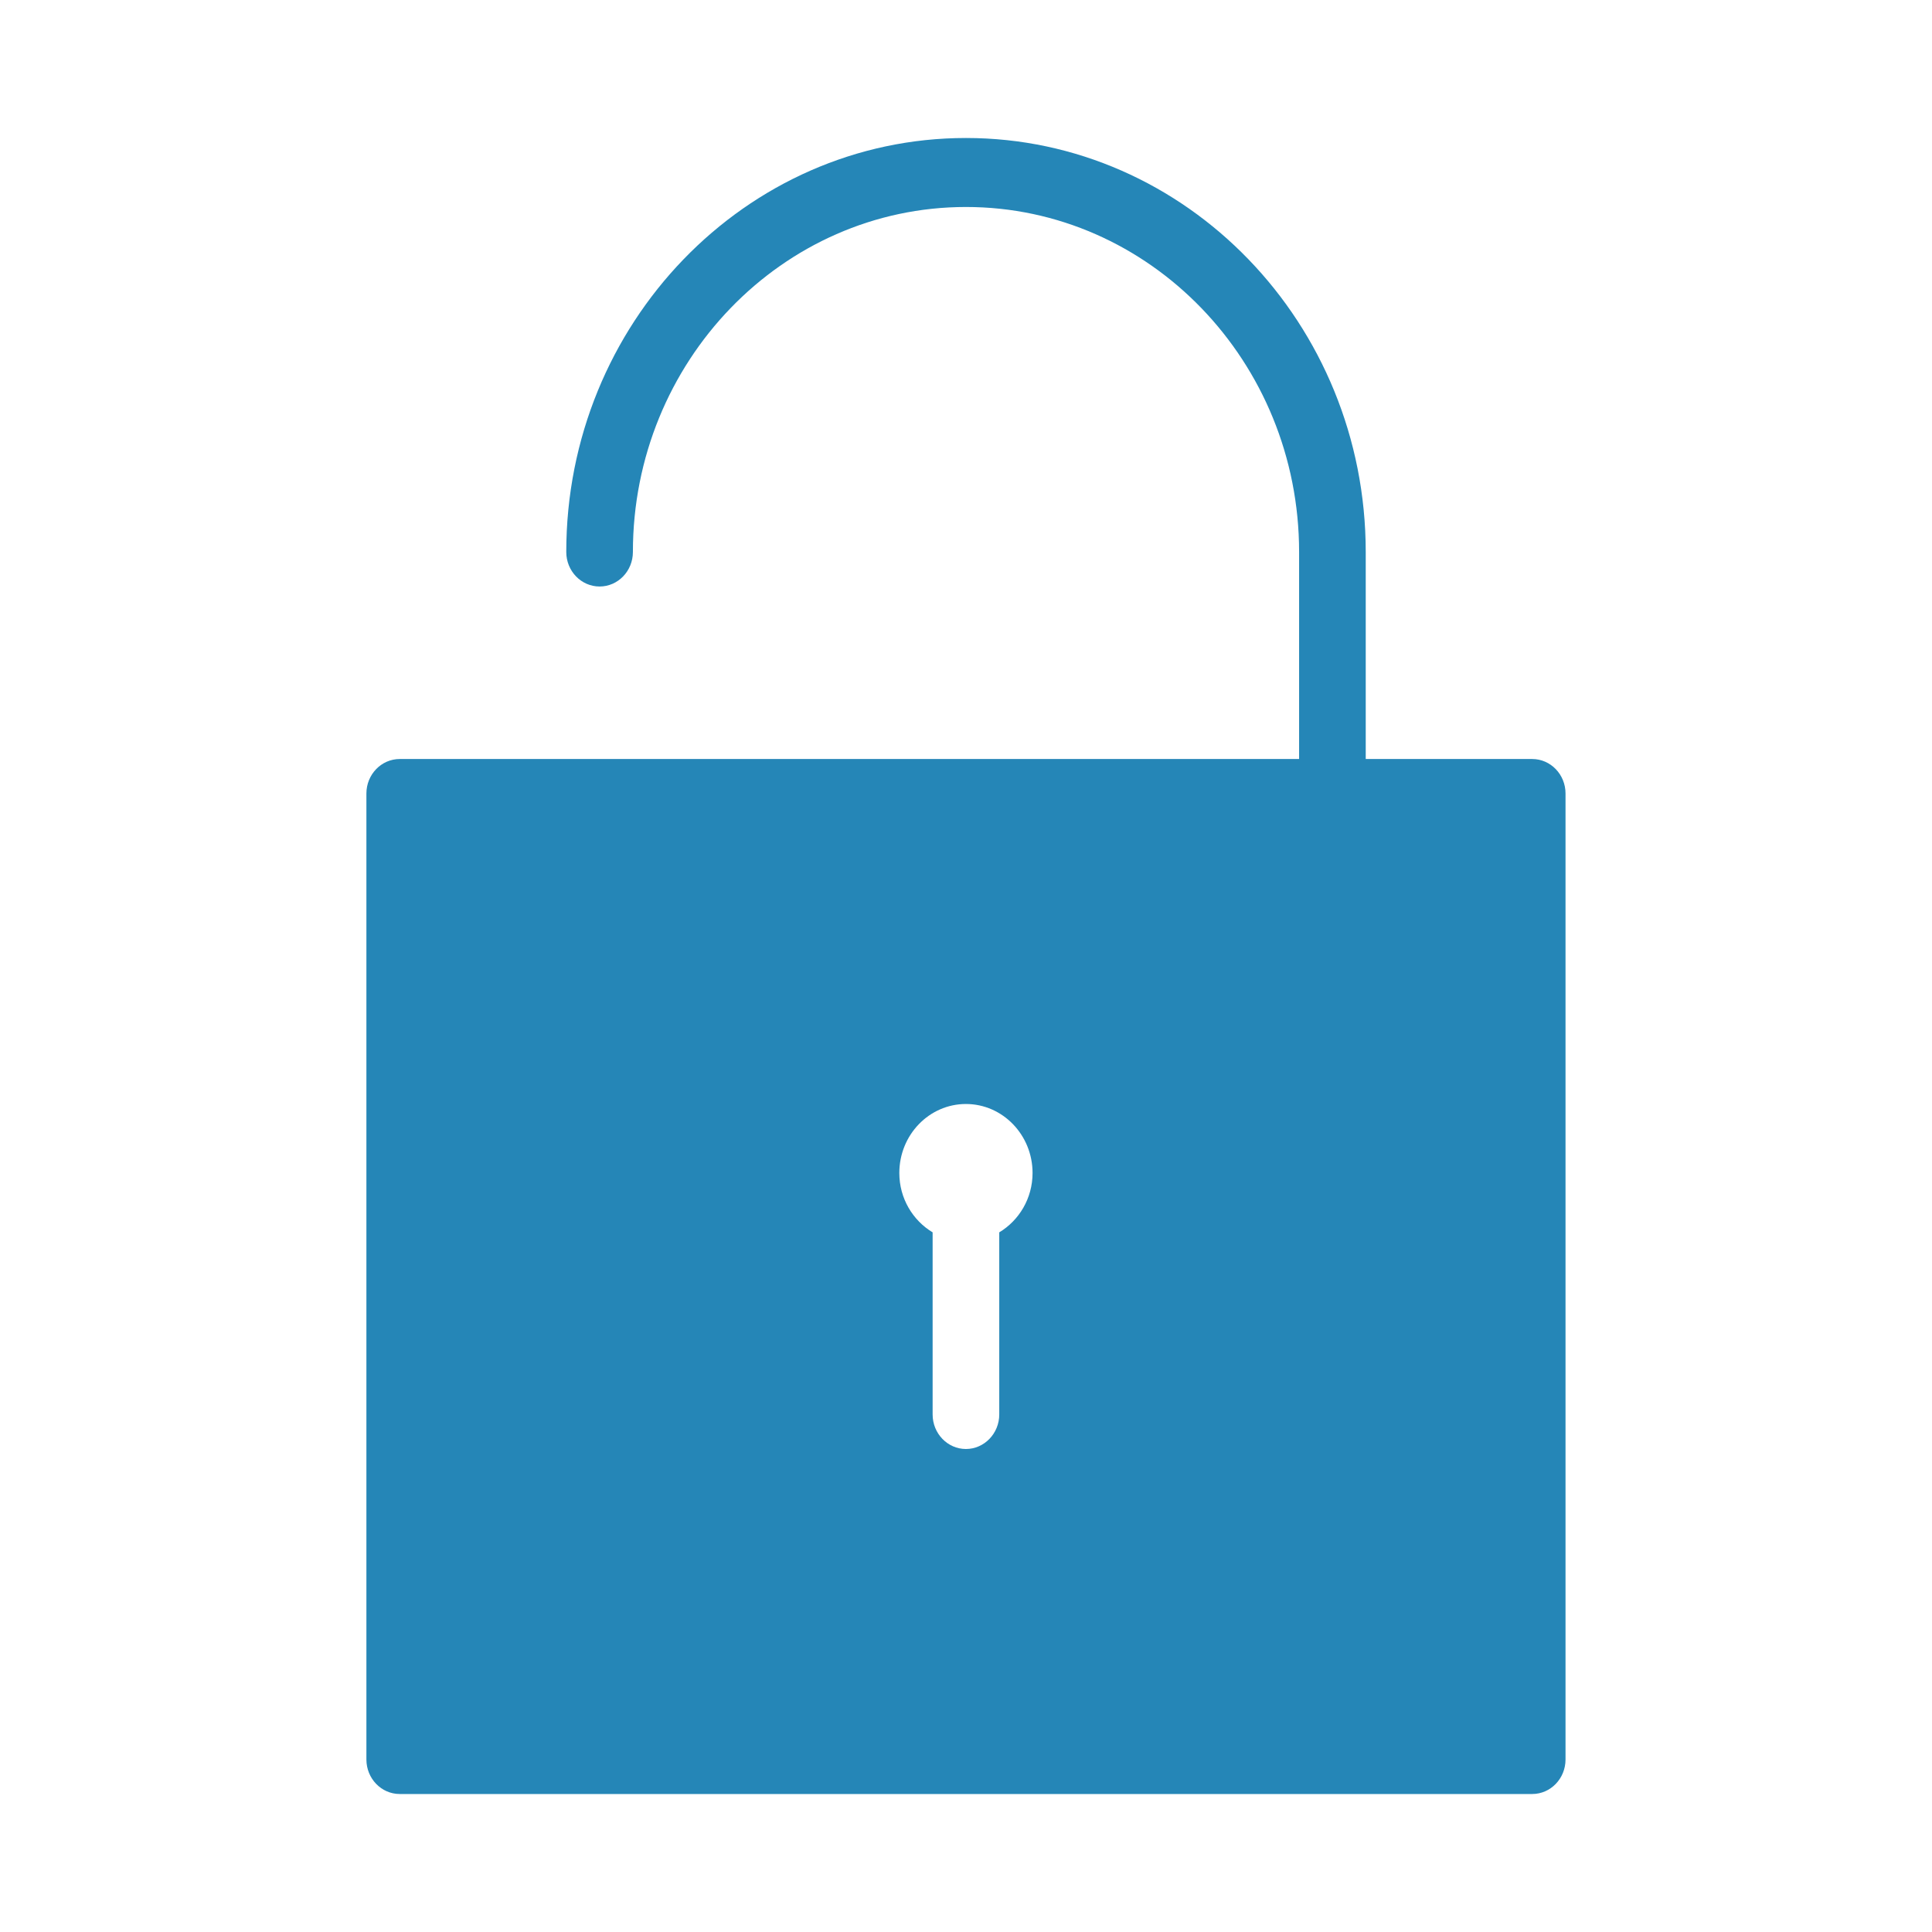
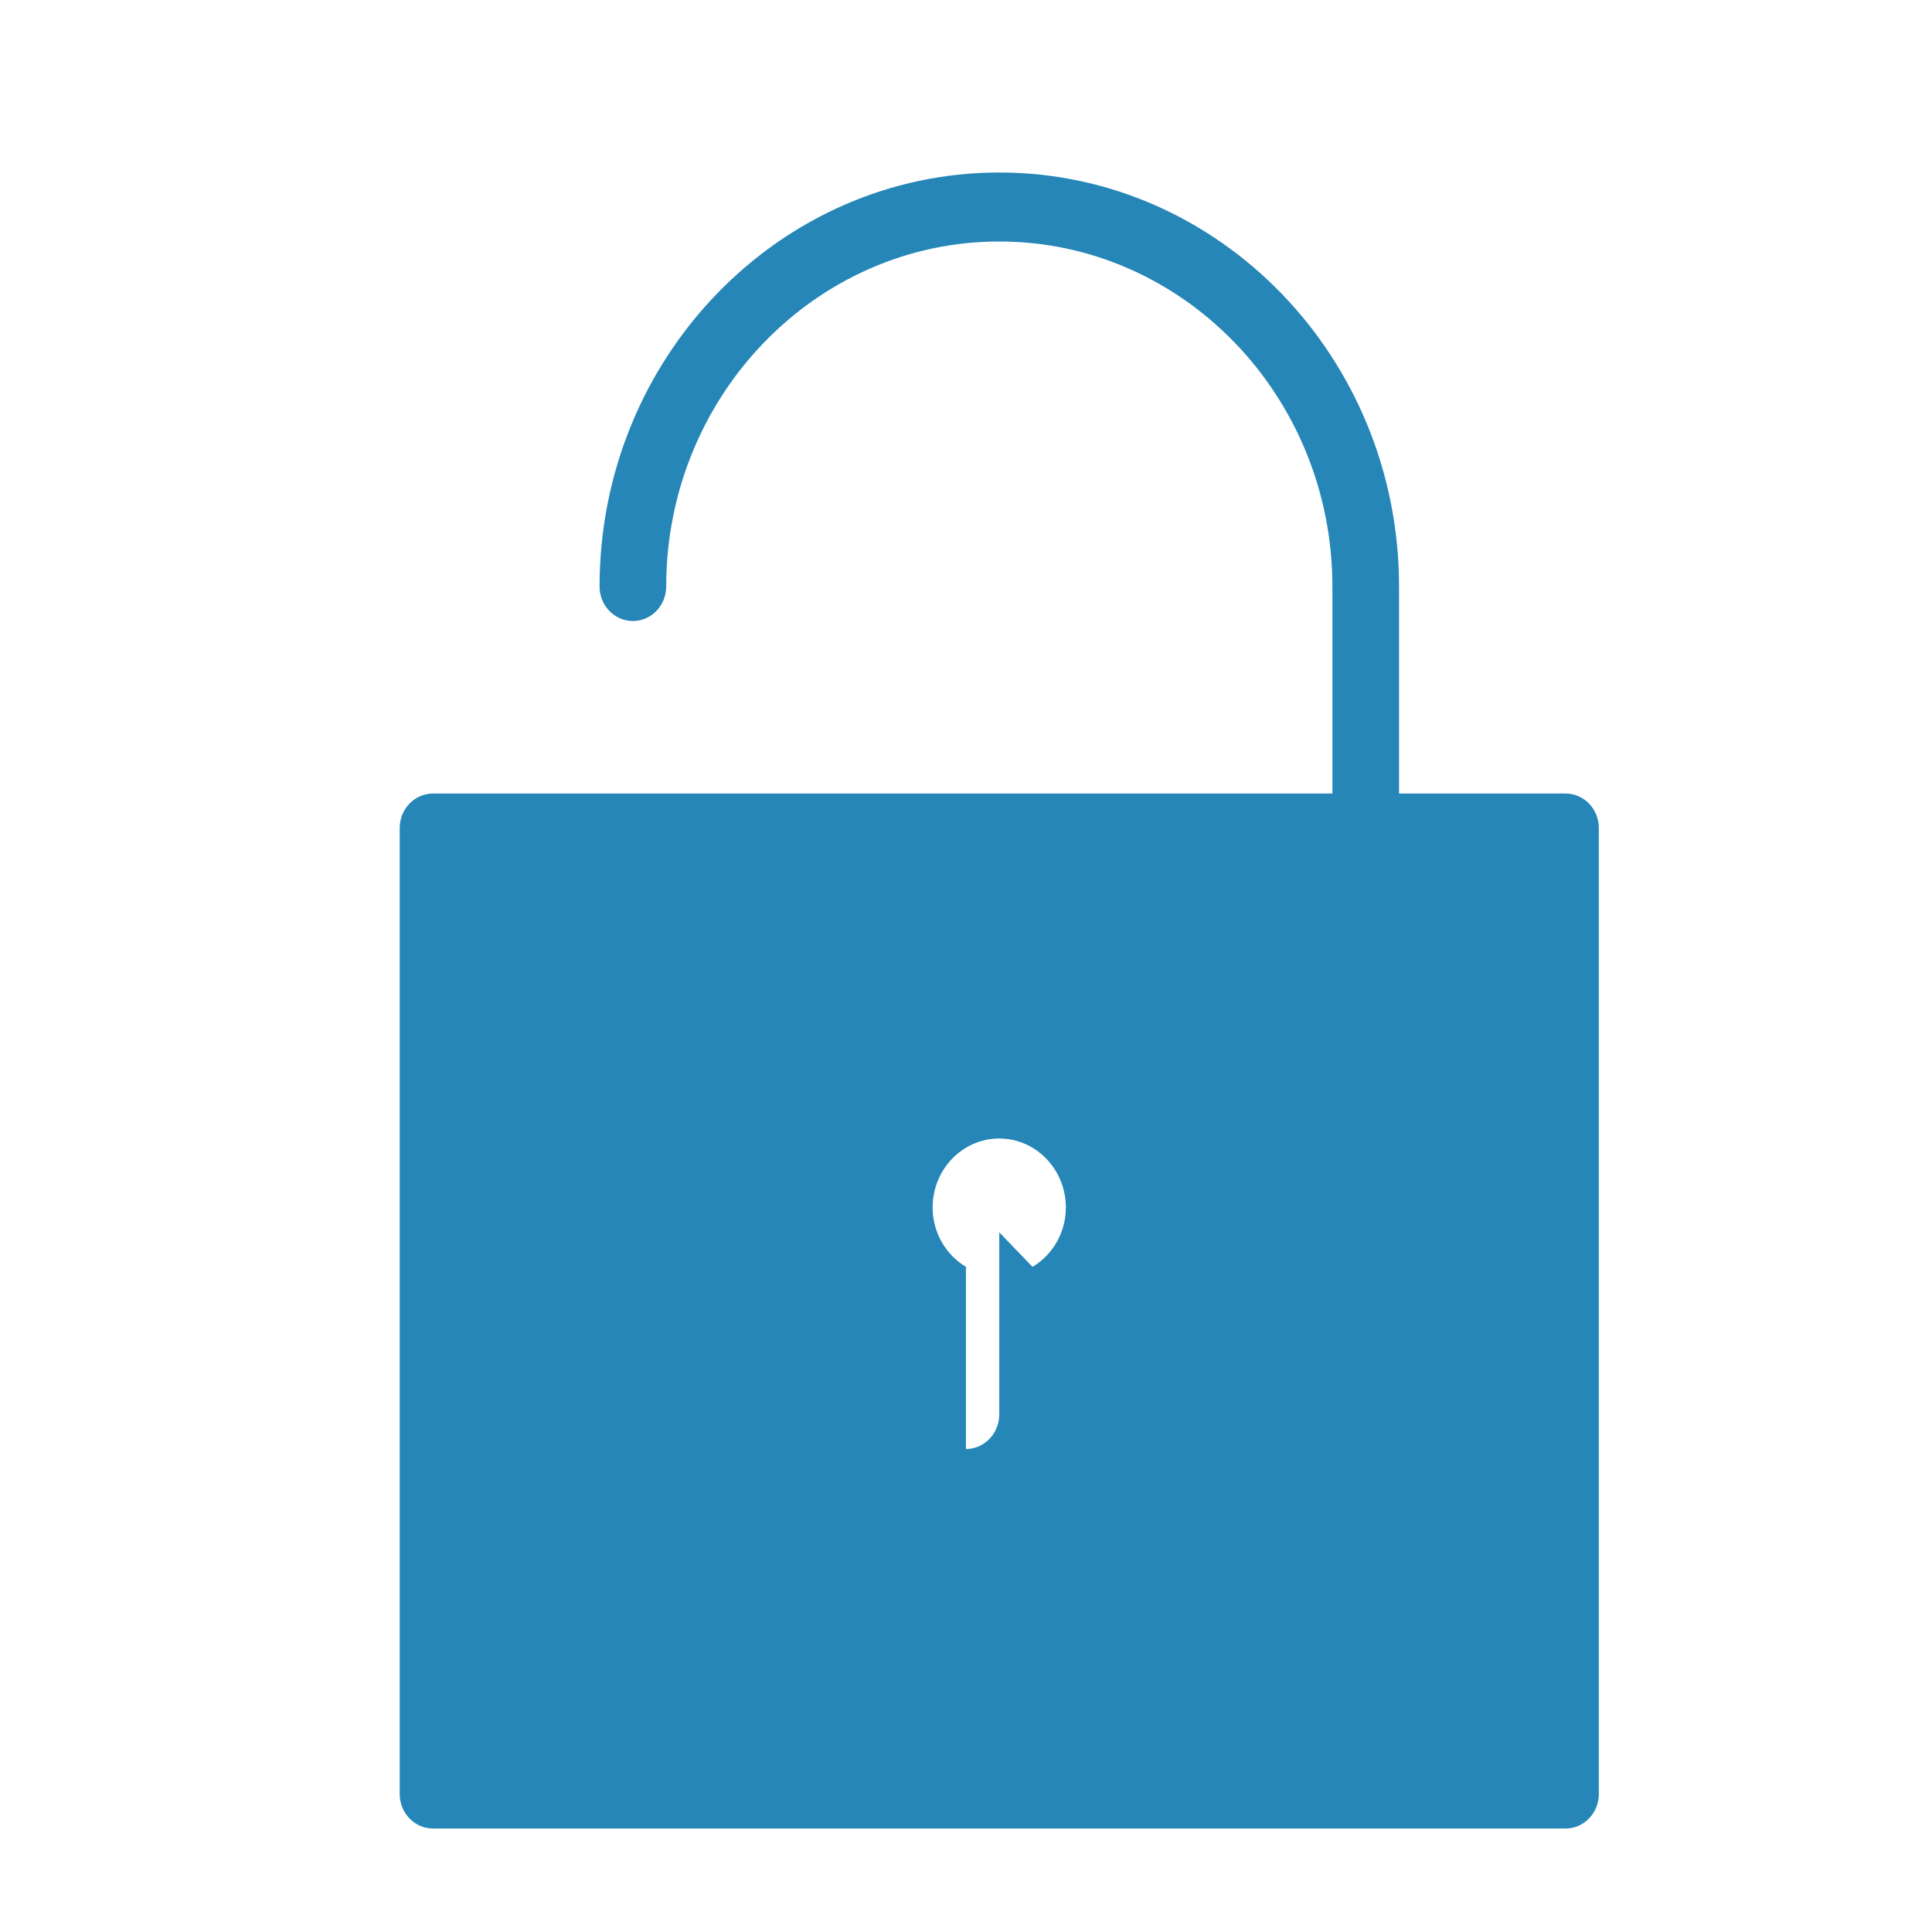
<svg xmlns="http://www.w3.org/2000/svg" xmlns:ns1="http://www.serif.com/" width="80" height="80" viewBox="0 0 80 80" version="1.1" xml:space="preserve" style="fill-rule:evenodd;clip-rule:evenodd;stroke-linejoin:round;stroke-miterlimit:1.414;">
  <g id="Layer-1" ns1:id="Layer 1">
-     <path d="M41.377,51.029l0,7.542c0,0.786 -0.621,1.429 -1.38,1.429c-0.761,0 -1.379,-0.643 -1.379,-1.429l0,-7.542c-0.822,-0.495 -1.379,-1.406 -1.379,-2.458c0,-1.577 1.235,-2.857 2.758,-2.857c1.52,0 2.759,1.28 2.759,2.857c0,1.052 -0.56,1.966 -1.379,2.458m22.069,-19.6l-6.894,0l0,-8.572c0,-9.454 -7.426,-17.143 -16.552,-17.143c-9.128,0 -16.552,7.689 -16.552,17.143c0,0.789 0.618,1.429 1.38,1.429c0.761,0 1.379,-0.64 1.379,-1.429c0,-7.877 6.185,-14.286 13.793,-14.286c7.606,0 13.793,6.409 13.793,14.286l0,8.572l-37.241,0c-0.762,0 -1.38,0.64 -1.38,1.428l0,40c0,0.789 0.618,1.429 1.38,1.429l46.894,0c0.761,0 1.379,-0.64 1.379,-1.429l0,-40c0,-0.788 -0.618,-1.428 -1.379,-1.428" style="fill:#2586b7;fill-rule:nonzero;" />
+     <path d="M41.377,51.029l0,7.542c0,0.786 -0.621,1.429 -1.38,1.429l0,-7.542c-0.822,-0.495 -1.379,-1.406 -1.379,-2.458c0,-1.577 1.235,-2.857 2.758,-2.857c1.52,0 2.759,1.28 2.759,2.857c0,1.052 -0.56,1.966 -1.379,2.458m22.069,-19.6l-6.894,0l0,-8.572c0,-9.454 -7.426,-17.143 -16.552,-17.143c-9.128,0 -16.552,7.689 -16.552,17.143c0,0.789 0.618,1.429 1.38,1.429c0.761,0 1.379,-0.64 1.379,-1.429c0,-7.877 6.185,-14.286 13.793,-14.286c7.606,0 13.793,6.409 13.793,14.286l0,8.572l-37.241,0c-0.762,0 -1.38,0.64 -1.38,1.428l0,40c0,0.789 0.618,1.429 1.38,1.429l46.894,0c0.761,0 1.379,-0.64 1.379,-1.429l0,-40c0,-0.788 -0.618,-1.428 -1.379,-1.428" style="fill:#2586b7;fill-rule:nonzero;" />
  </g>
</svg>